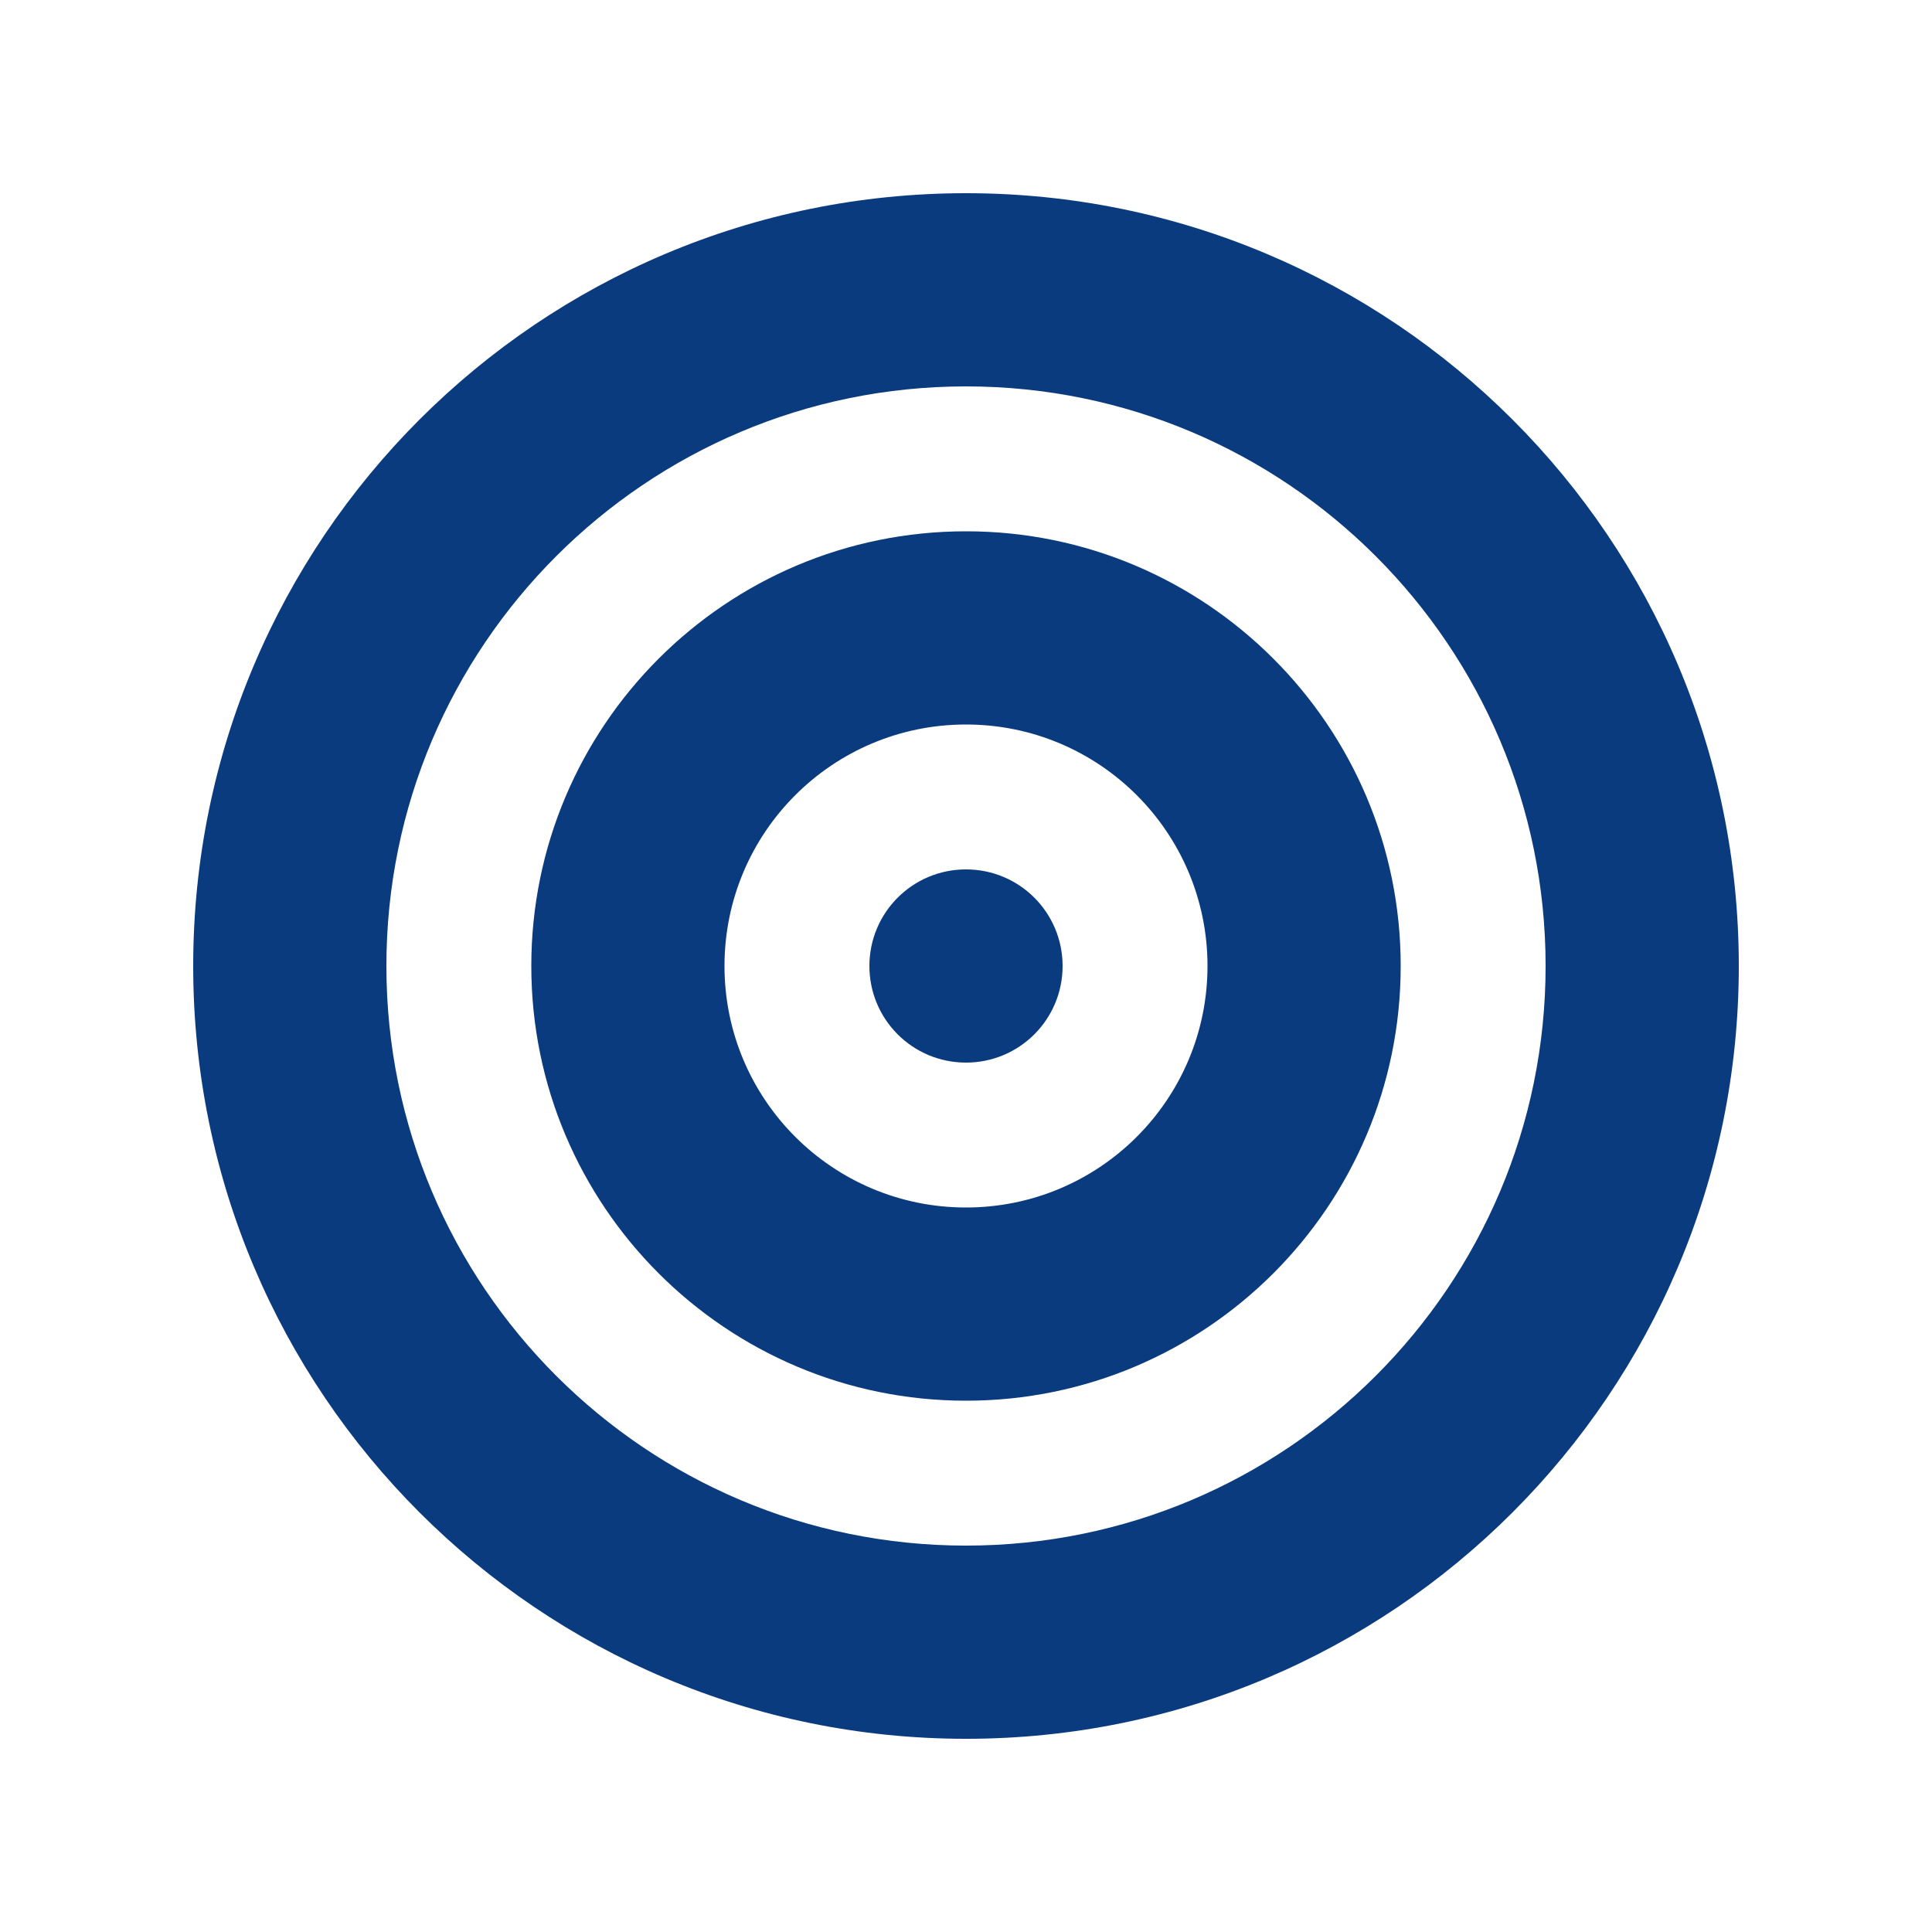
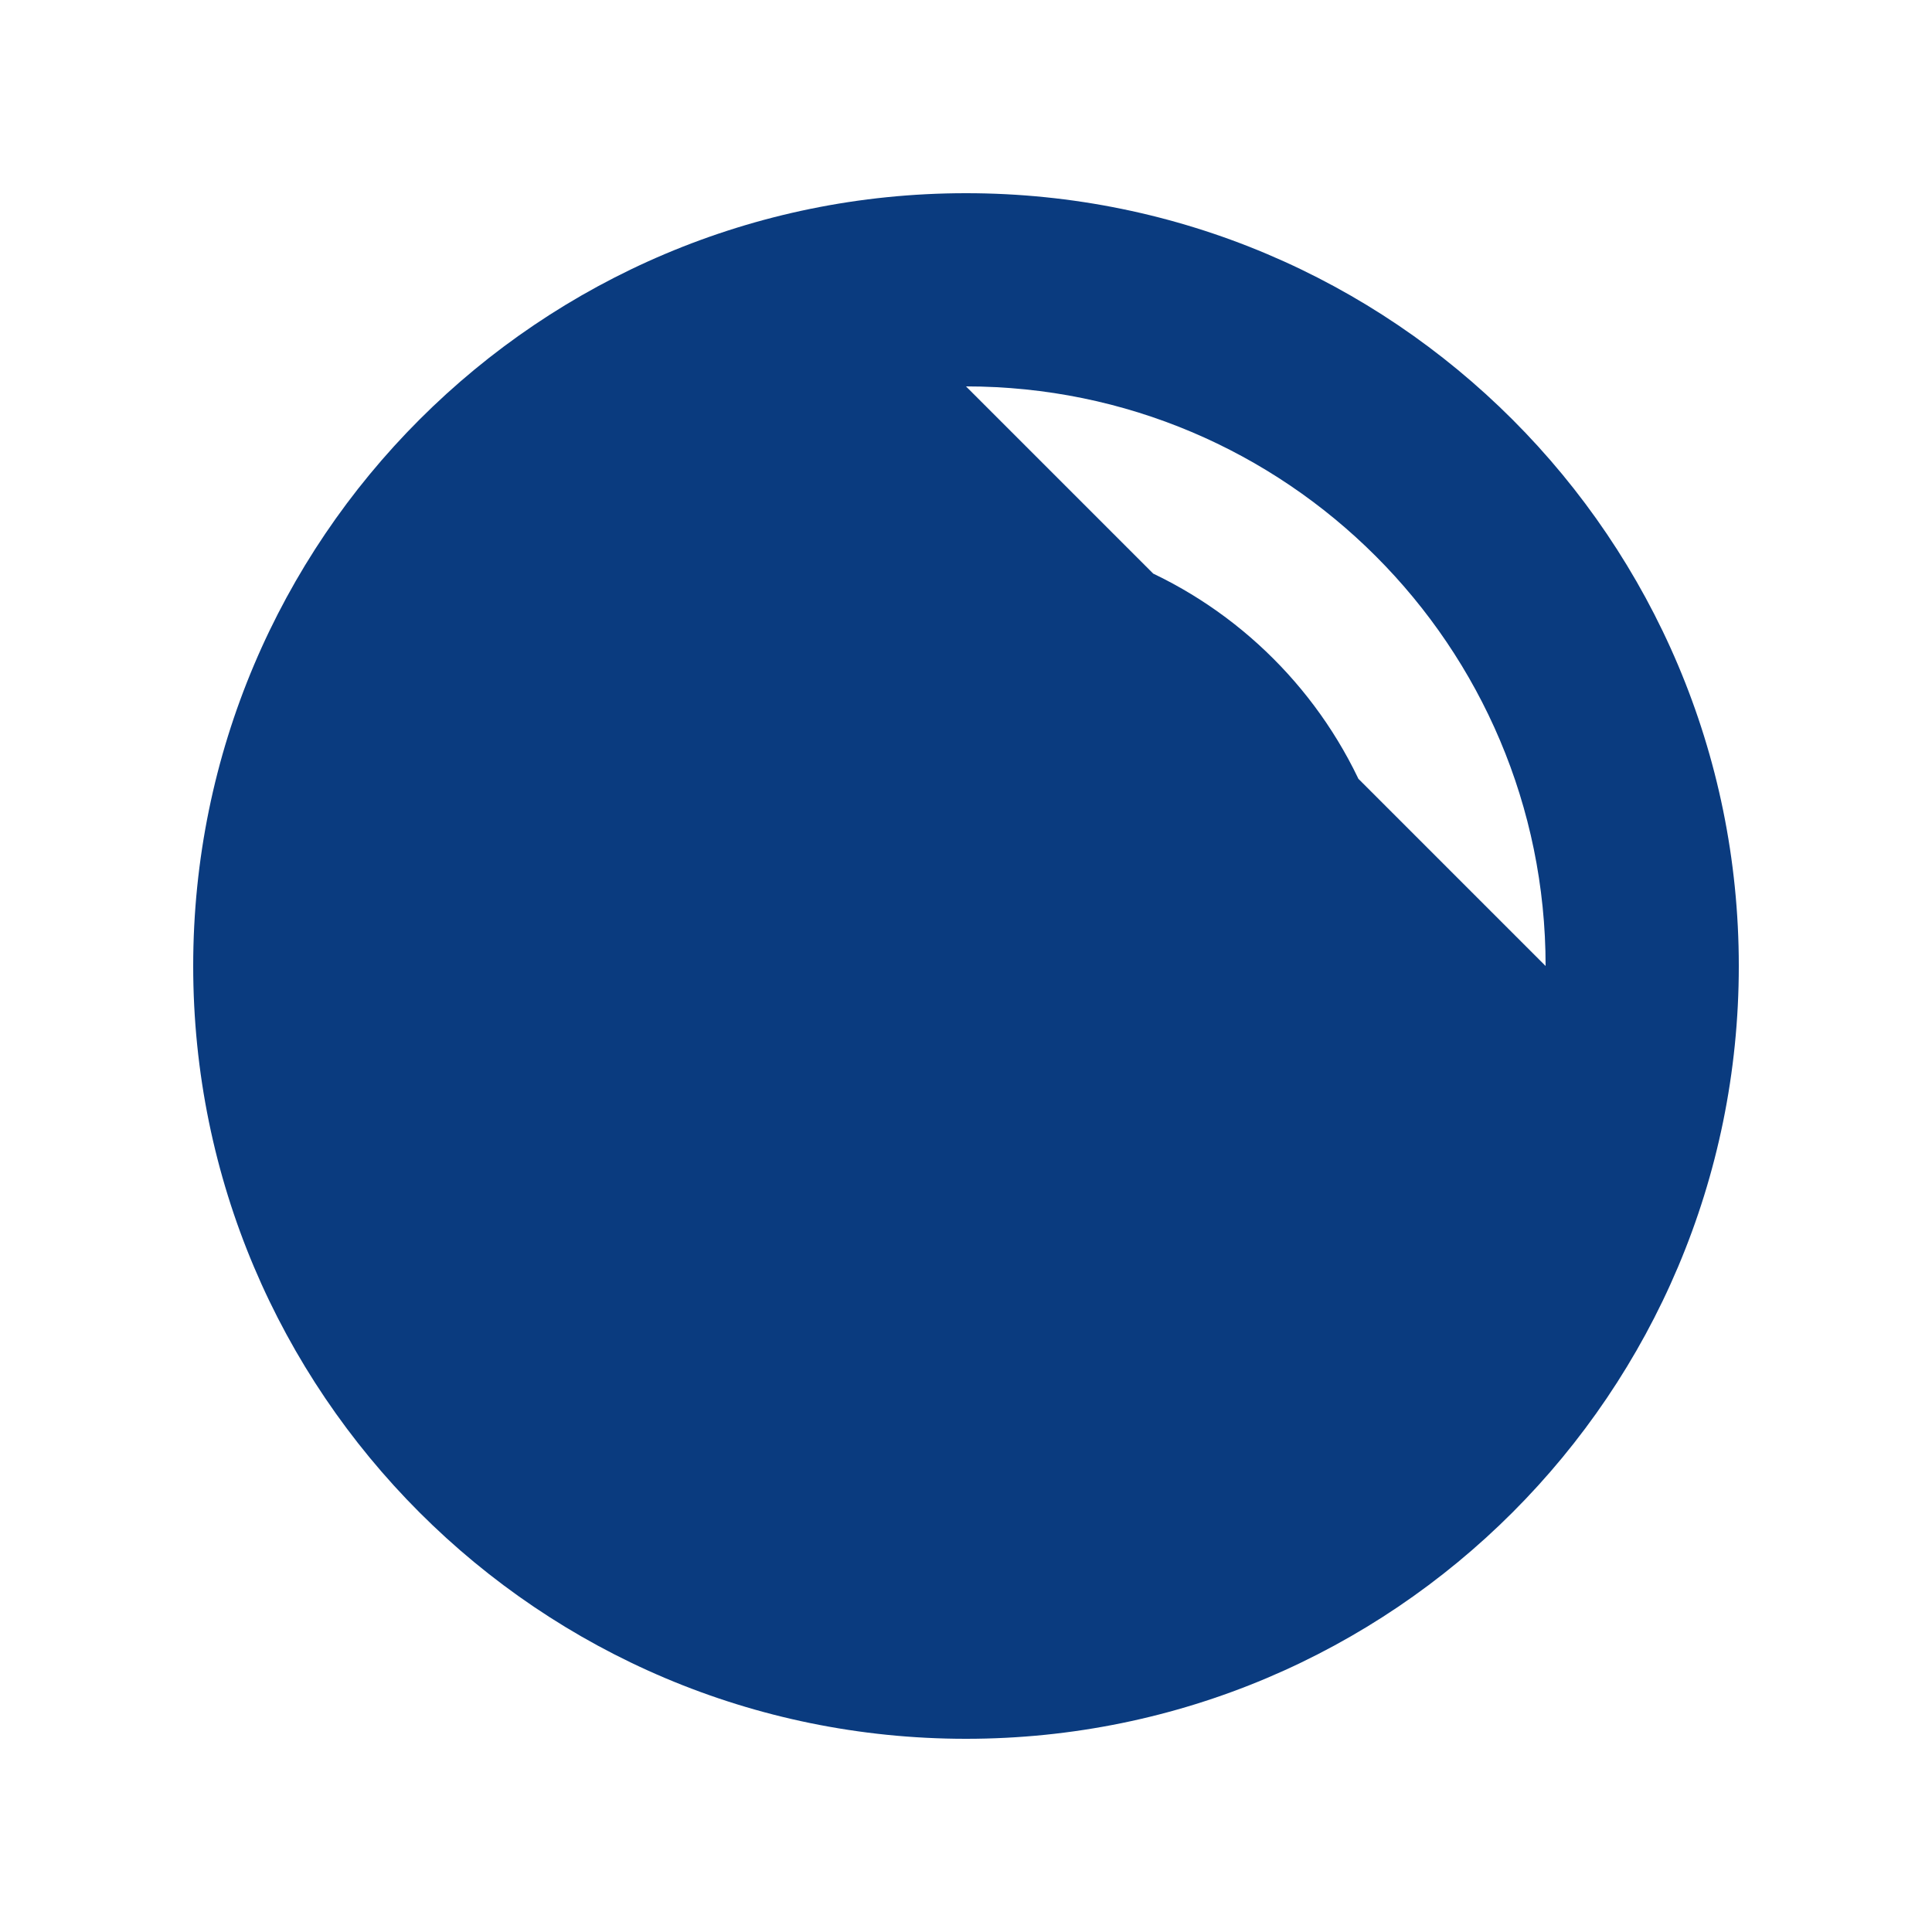
<svg xmlns="http://www.w3.org/2000/svg" id="Layer_1" version="1.1" viewBox="0 0 640 640">
  <defs>
    <style>
      .st0 {
        fill: #0a3b7f;
      }
    </style>
  </defs>
-   <path class="st0" d="M512,320c0-106-86-192-192-192s-192,86-192,192,86,192,192,192,192-86,192-192ZM64,320c0-141.4,114.6-256,256-256s256,114.6,256,256-114.6,256-256,256S64,461.4,64,320ZM320,400c44.2,0,80-35.8,80-80s-35.8-80-80-80-80,35.8-80,80,35.8,80,80,80ZM320,176c79.5,0,144,64.5,144,144s-64.5,144-144,144-144-64.5-144-144,64.5-144,144-144ZM288,320c0-17.7,14.3-32,32-32s32,14.3,32,32-14.3,32-32,32-32-14.3-32-32Z" />
+   <path class="st0" d="M512,320c0-106-86-192-192-192ZM64,320c0-141.4,114.6-256,256-256s256,114.6,256,256-114.6,256-256,256S64,461.4,64,320ZM320,400c44.2,0,80-35.8,80-80s-35.8-80-80-80-80,35.8-80,80,35.8,80,80,80ZM320,176c79.5,0,144,64.5,144,144s-64.5,144-144,144-144-64.5-144-144,64.5-144,144-144ZM288,320c0-17.7,14.3-32,32-32s32,14.3,32,32-14.3,32-32,32-32-14.3-32-32Z" />
</svg>